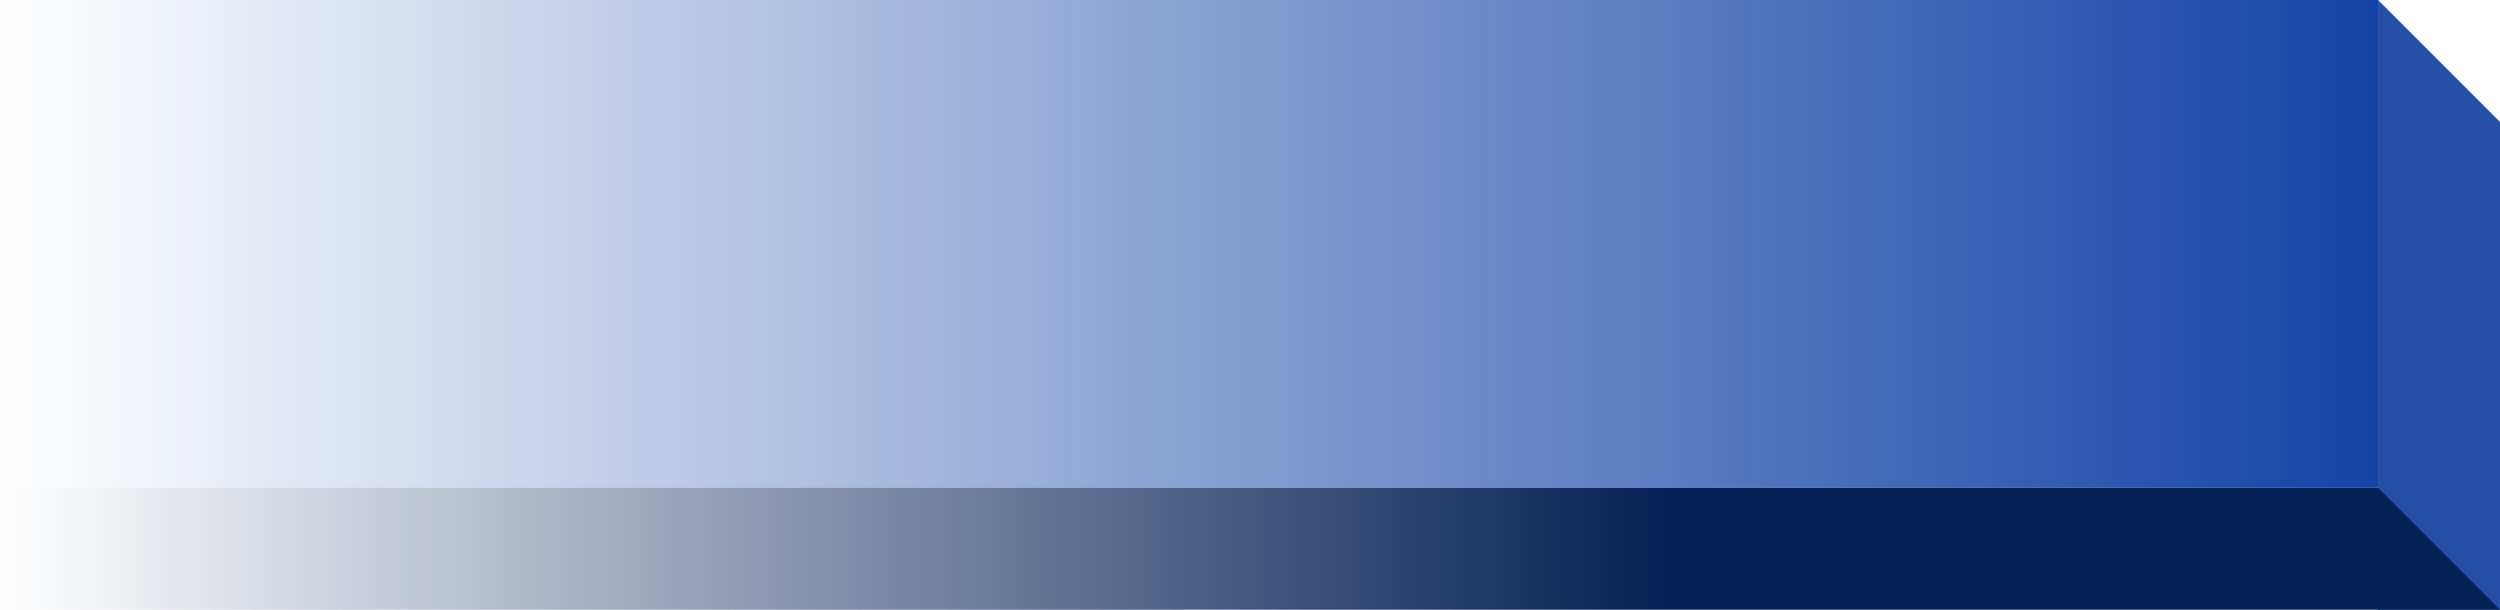
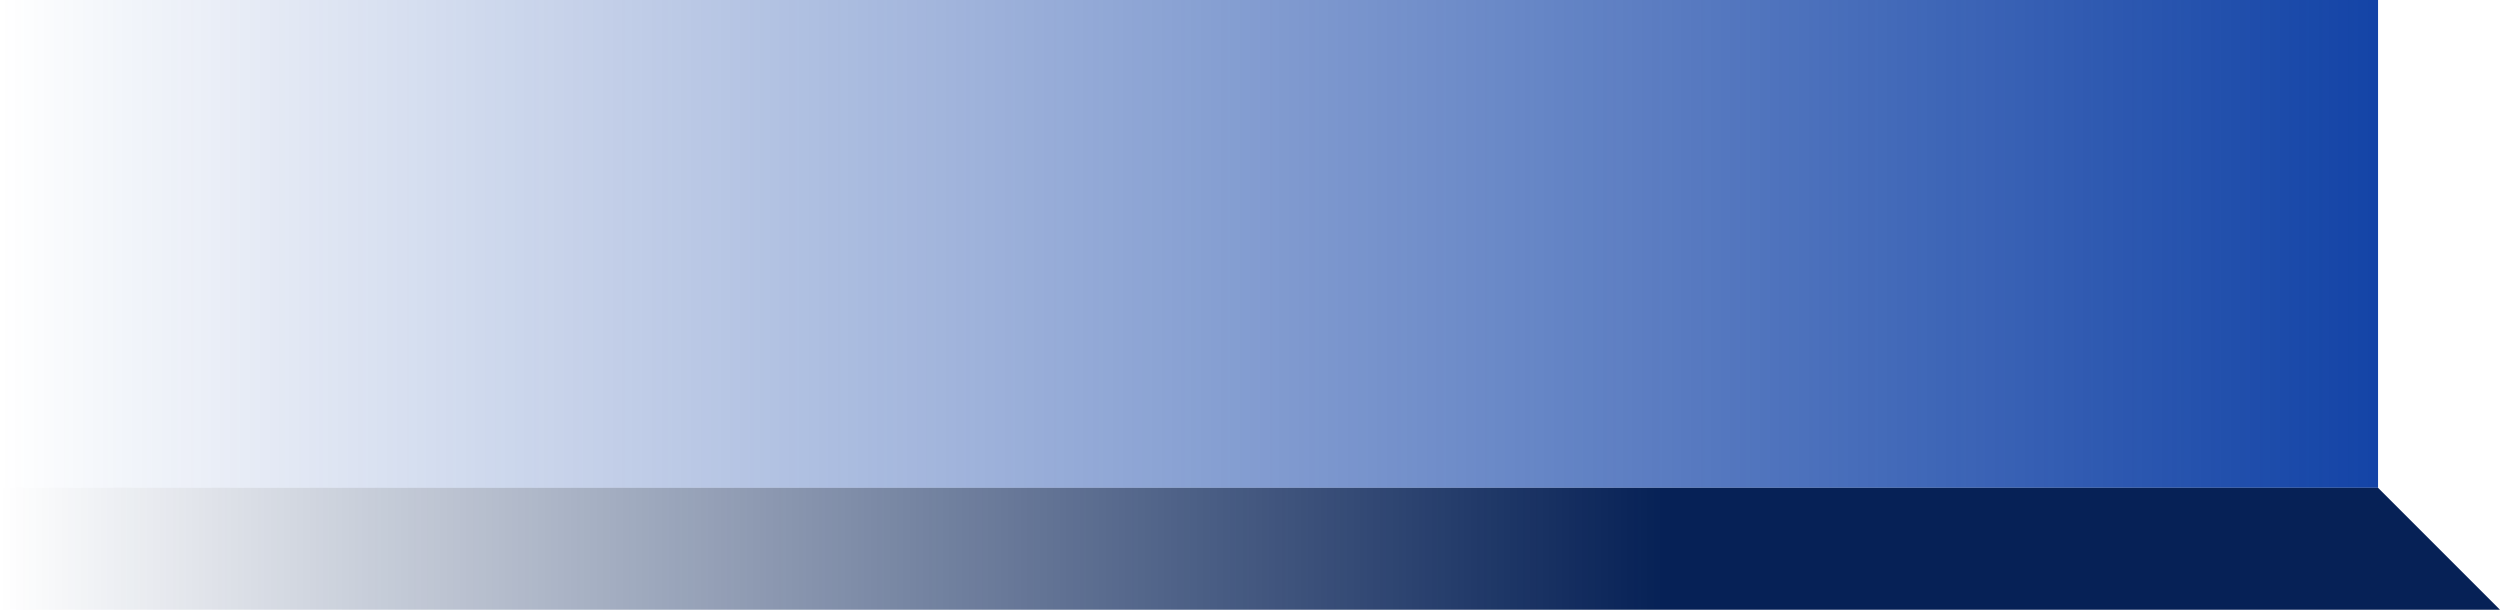
<svg xmlns="http://www.w3.org/2000/svg" width="123" height="30" viewBox="0 0 123 30" fill="none">
-   <path d="M0 0H117V24H0V0Z" fill="url(#paint0_linear_542_2811)" />
-   <path d="M117 0L123 6V30H117V0Z" fill="#234FA6" />
+   <path d="M0 0H117V24H0Z" fill="url(#paint0_linear_542_2811)" />
  <path d="M0 24H117L123 30H0V24Z" fill="url(#paint1_linear_542_2811)" />
  <defs>
    <linearGradient id="paint0_linear_542_2811" x1="123" y1="15" x2="-6.48705e-07" y2="15" gradientUnits="userSpaceOnUse">
      <stop stop-color="#073AA2" />
      <stop offset="1" stop-color="#073AA2" stop-opacity="0" />
    </linearGradient>
    <linearGradient id="paint1_linear_542_2811" x1="81.836" y1="26.75" x2="-5.27732e-06" y2="26.75" gradientUnits="userSpaceOnUse">
      <stop stop-color="#062156" />
      <stop offset="1" stop-color="#062156" stop-opacity="0" />
    </linearGradient>
  </defs>
</svg>